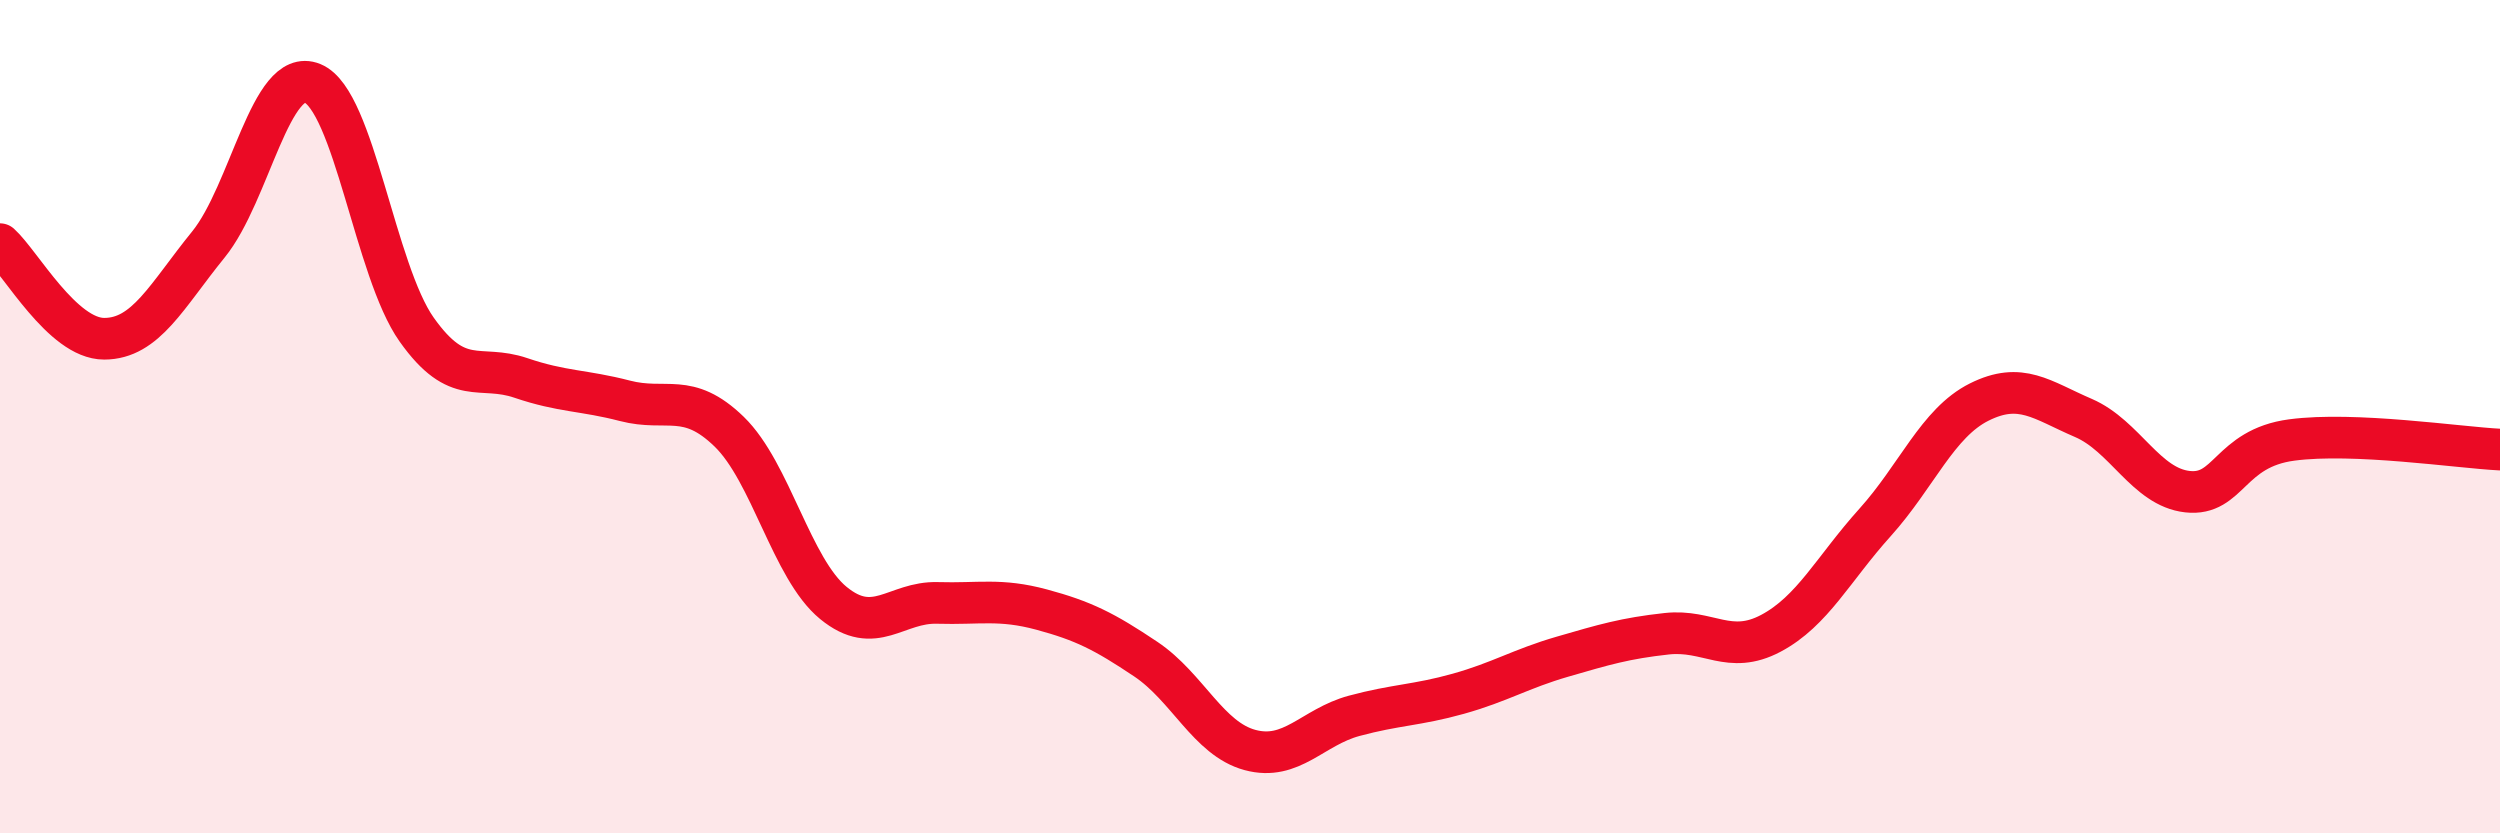
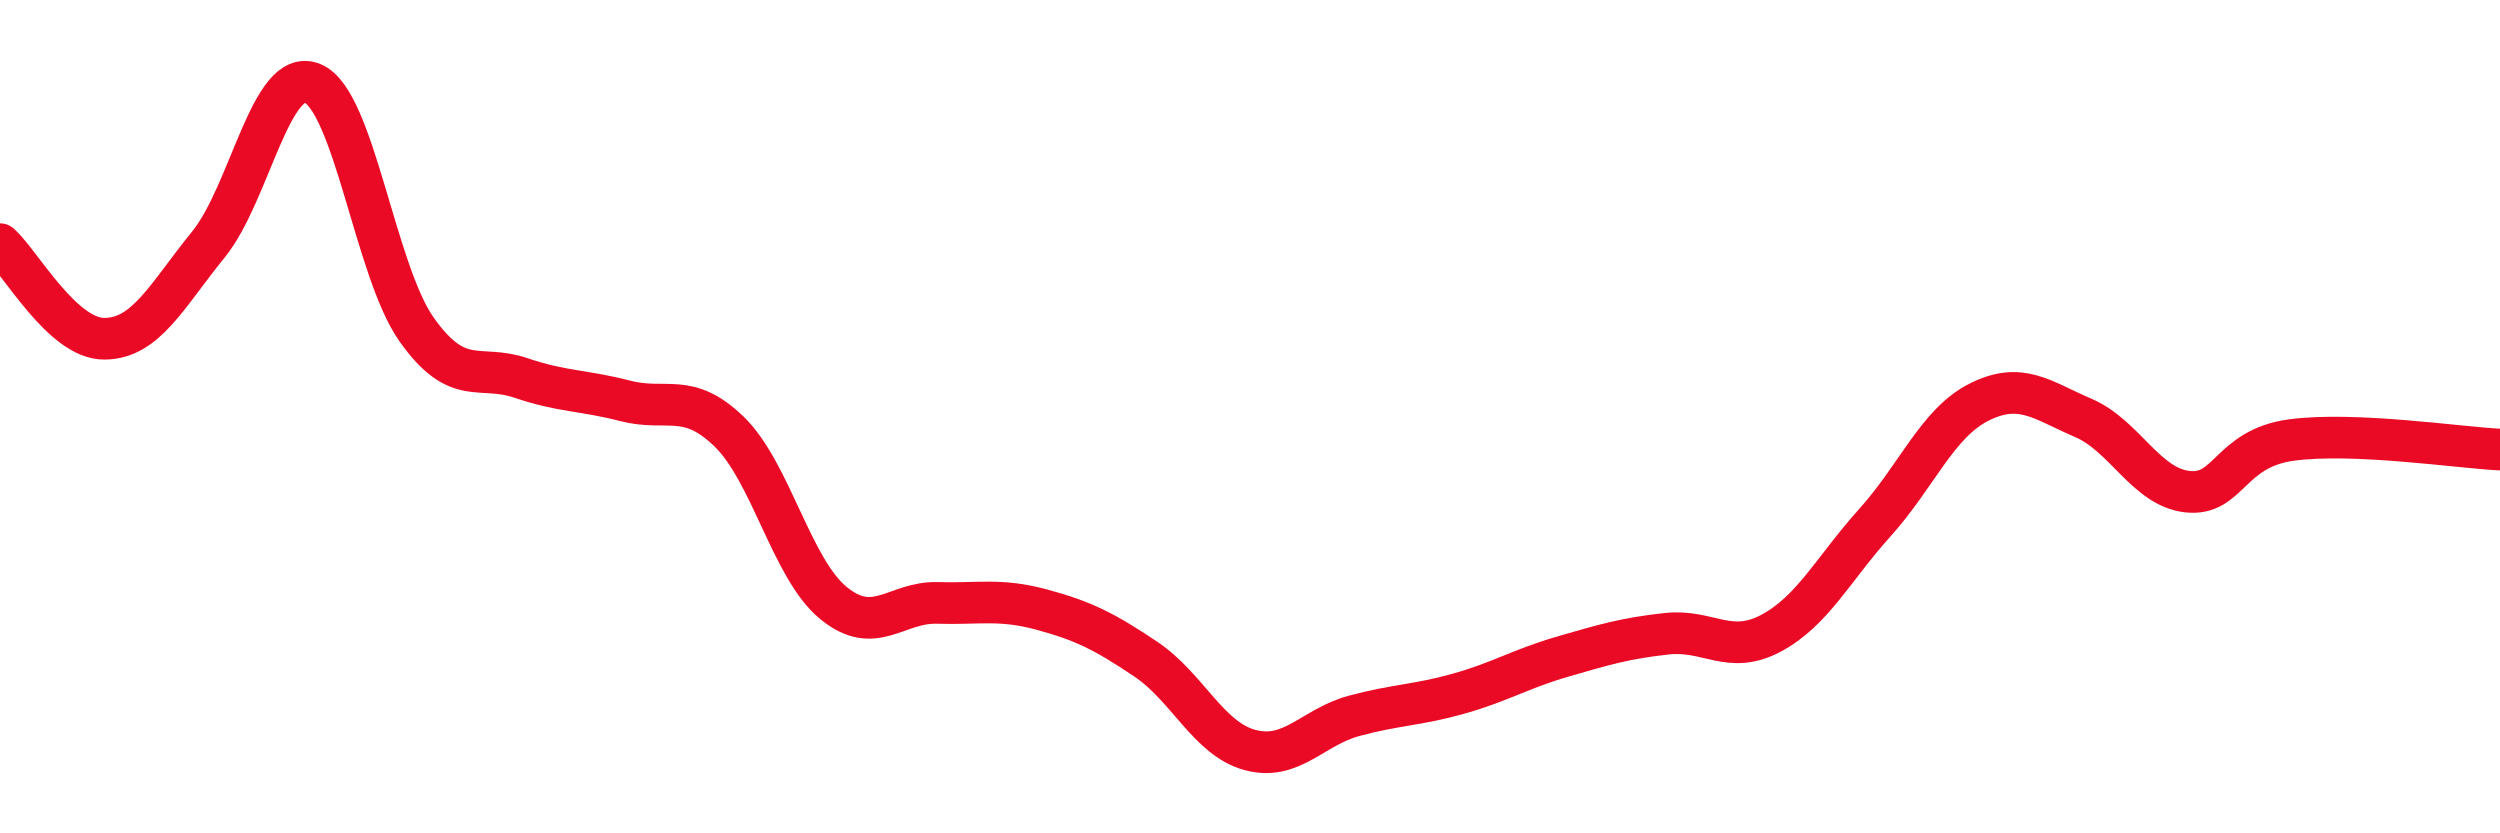
<svg xmlns="http://www.w3.org/2000/svg" width="60" height="20" viewBox="0 0 60 20">
-   <path d="M 0,5.86 C 0.5,6.31 1.5,8.13 2.5,8.13 C 3.5,8.13 4,7.1 5,5.87 C 6,4.64 6.5,1.59 7.5,2 C 8.5,2.41 9,6.5 10,7.91 C 11,9.32 11.5,8.73 12.5,9.07 C 13.5,9.41 14,9.36 15,9.62 C 16,9.88 16.5,9.39 17.5,10.36 C 18.5,11.33 19,13.65 20,14.47 C 21,15.29 21.5,14.44 22.5,14.47 C 23.5,14.5 24,14.36 25,14.63 C 26,14.9 26.5,15.15 27.5,15.82 C 28.5,16.49 29,17.73 30,18 C 31,18.27 31.5,17.45 32.5,17.18 C 33.5,16.91 34,16.93 35,16.65 C 36,16.37 36.5,16.05 37.5,15.76 C 38.5,15.47 39,15.32 40,15.21 C 41,15.1 41.5,15.73 42.5,15.2 C 43.5,14.67 44,13.65 45,12.54 C 46,11.43 46.5,10.15 47.5,9.65 C 48.5,9.15 49,9.6 50,10.03 C 51,10.46 51.5,11.69 52.5,11.8 C 53.5,11.91 53.5,10.76 55,10.56 C 56.5,10.36 59,10.74 60,10.79L60 20L0 20Z" fill="#EB0A25" opacity="0.1" stroke-linecap="round" stroke-linejoin="round" />
  <path d="M 0,5.86 C 0.5,6.31 1.5,8.13 2.5,8.13 C 3.5,8.13 4,7.1 5,5.87 C 6,4.64 6.5,1.59 7.5,2 C 8.5,2.41 9,6.5 10,7.91 C 11,9.32 11.5,8.73 12.5,9.07 C 13.5,9.41 14,9.36 15,9.62 C 16,9.88 16.5,9.39 17.5,10.36 C 18.5,11.33 19,13.65 20,14.47 C 21,15.29 21.5,14.44 22.5,14.47 C 23.5,14.5 24,14.36 25,14.63 C 26,14.9 26.5,15.15 27.5,15.82 C 28.5,16.49 29,17.73 30,18 C 31,18.27 31.5,17.45 32.5,17.18 C 33.5,16.91 34,16.93 35,16.65 C 36,16.37 36.5,16.05 37.5,15.76 C 38.5,15.47 39,15.32 40,15.21 C 41,15.1 41.5,15.73 42.5,15.2 C 43.5,14.67 44,13.65 45,12.54 C 46,11.43 46.5,10.15 47.5,9.65 C 48.5,9.15 49,9.6 50,10.03 C 51,10.46 51.5,11.69 52.5,11.8 C 53.5,11.91 53.5,10.76 55,10.56 C 56.5,10.36 59,10.74 60,10.79" stroke="#EB0A25" stroke-width="1" fill="none" stroke-linecap="round" stroke-linejoin="round" />
</svg>